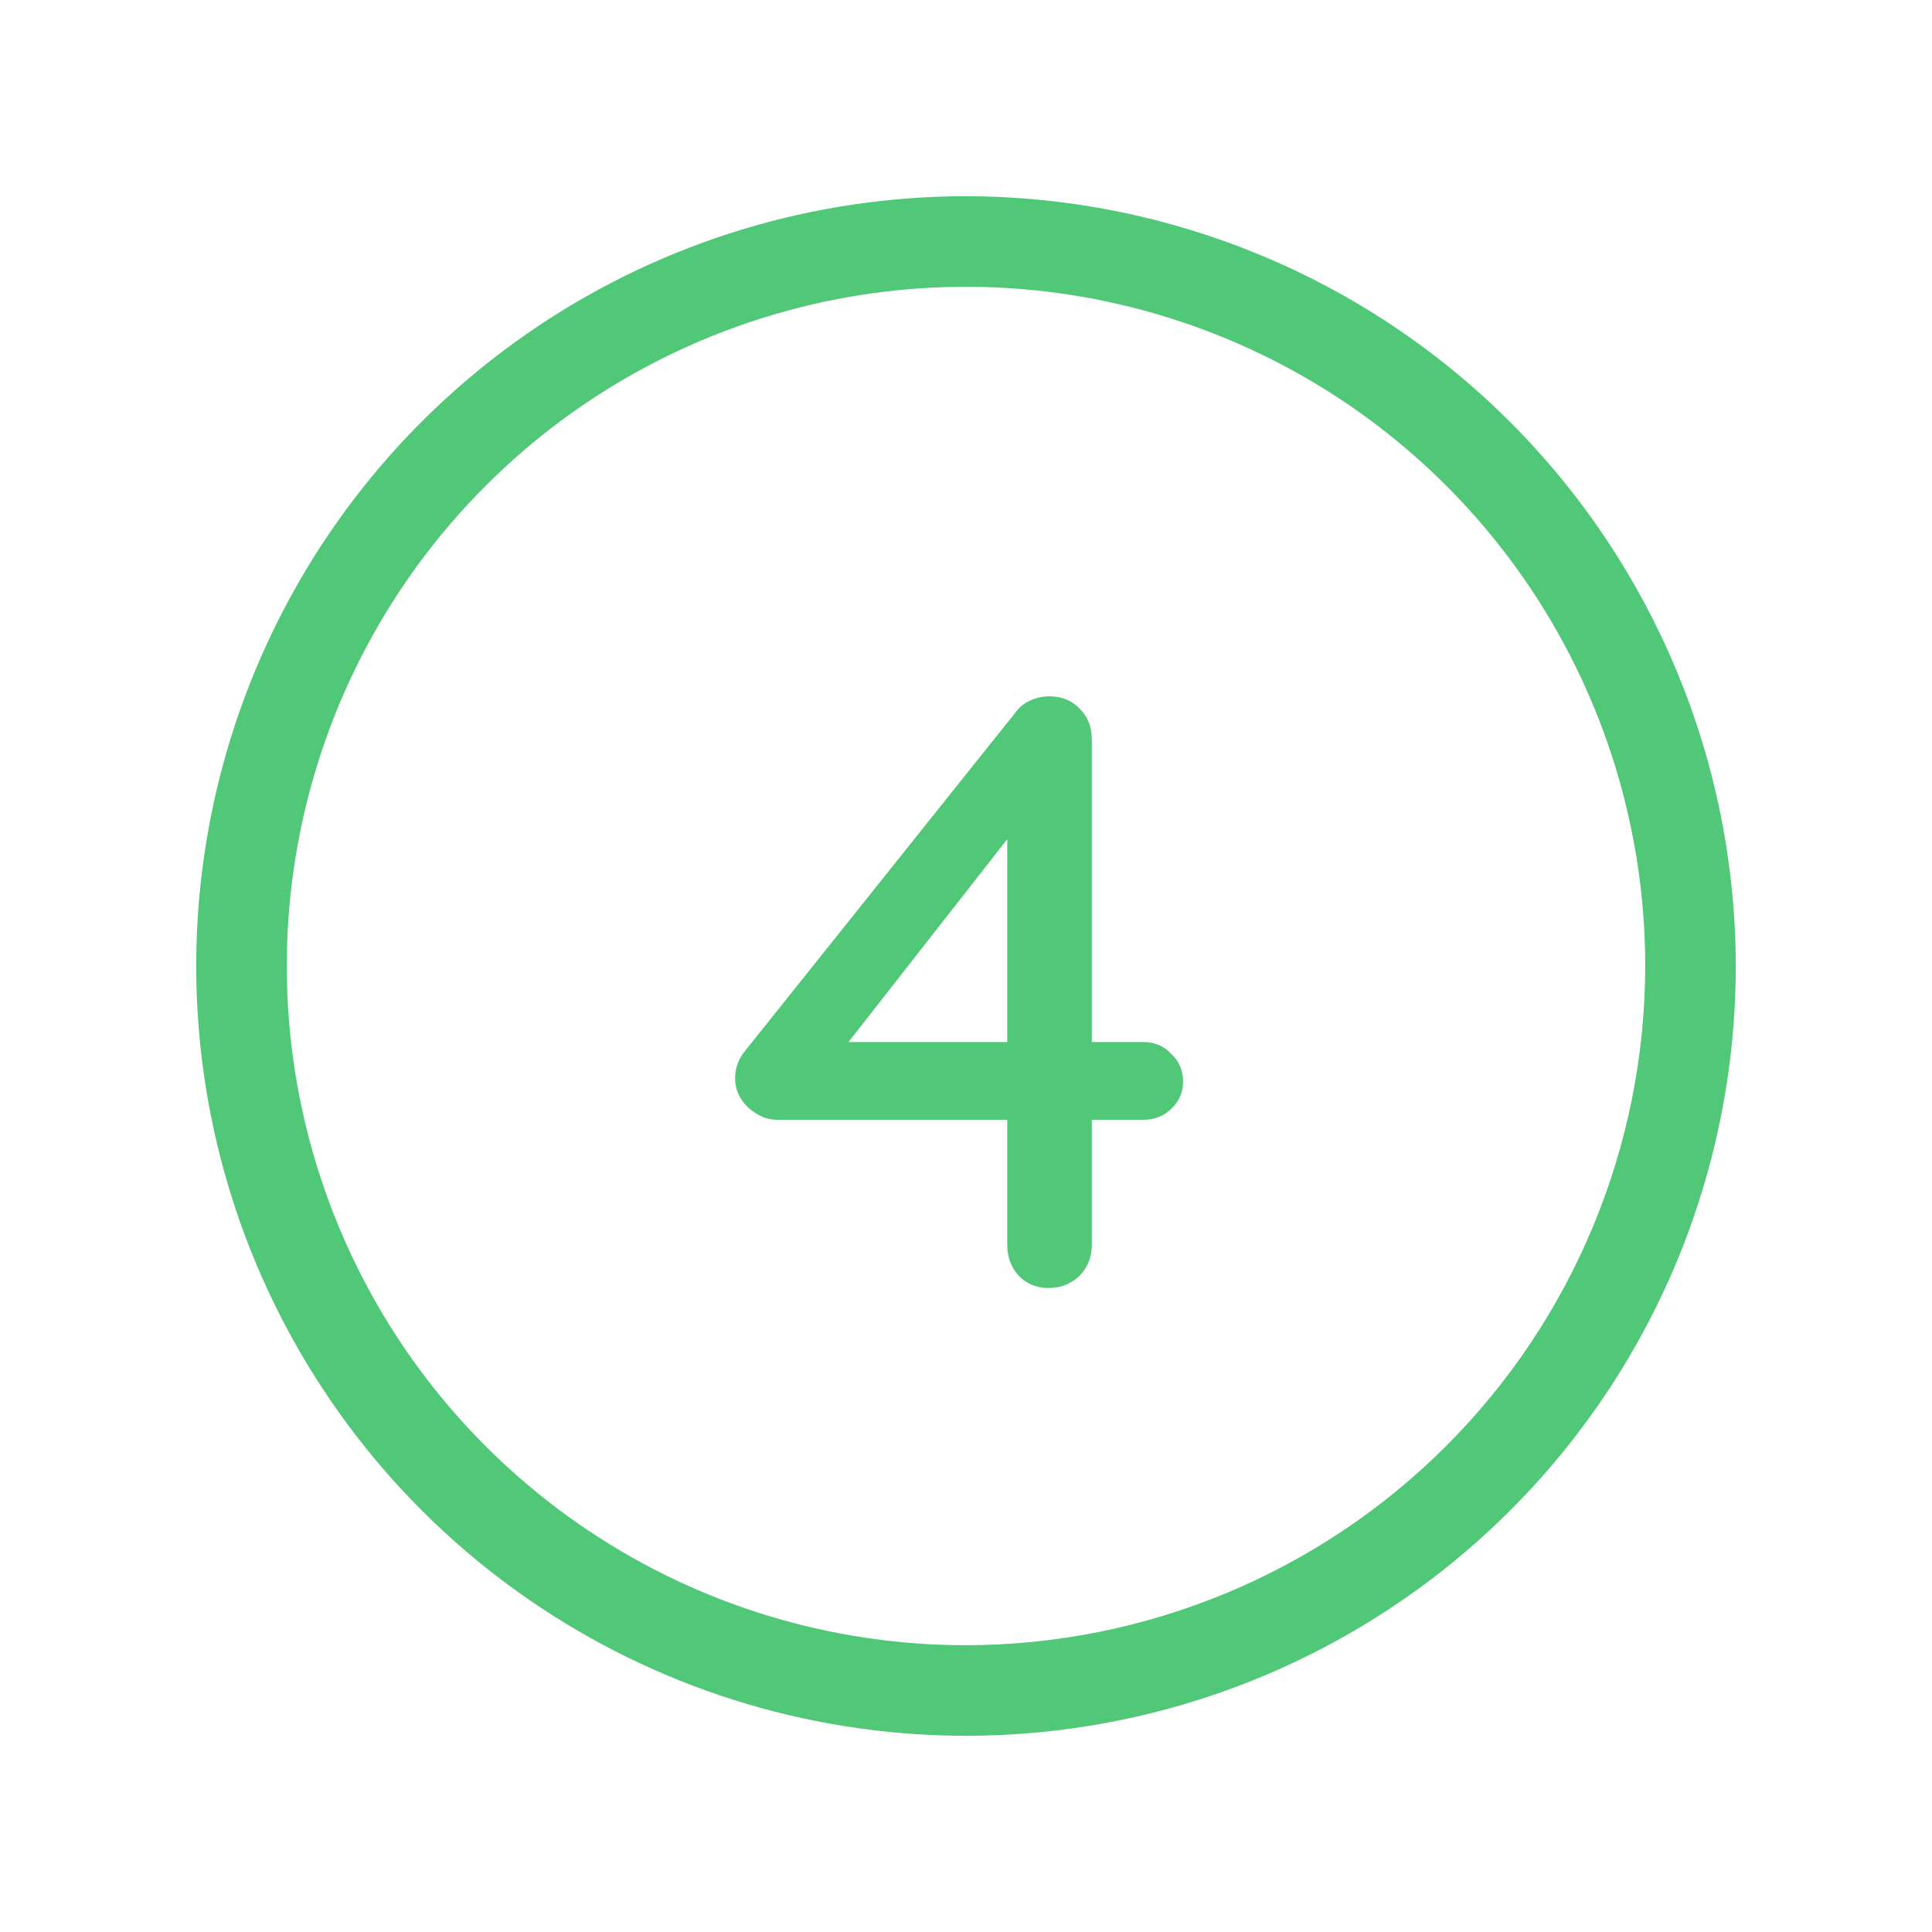
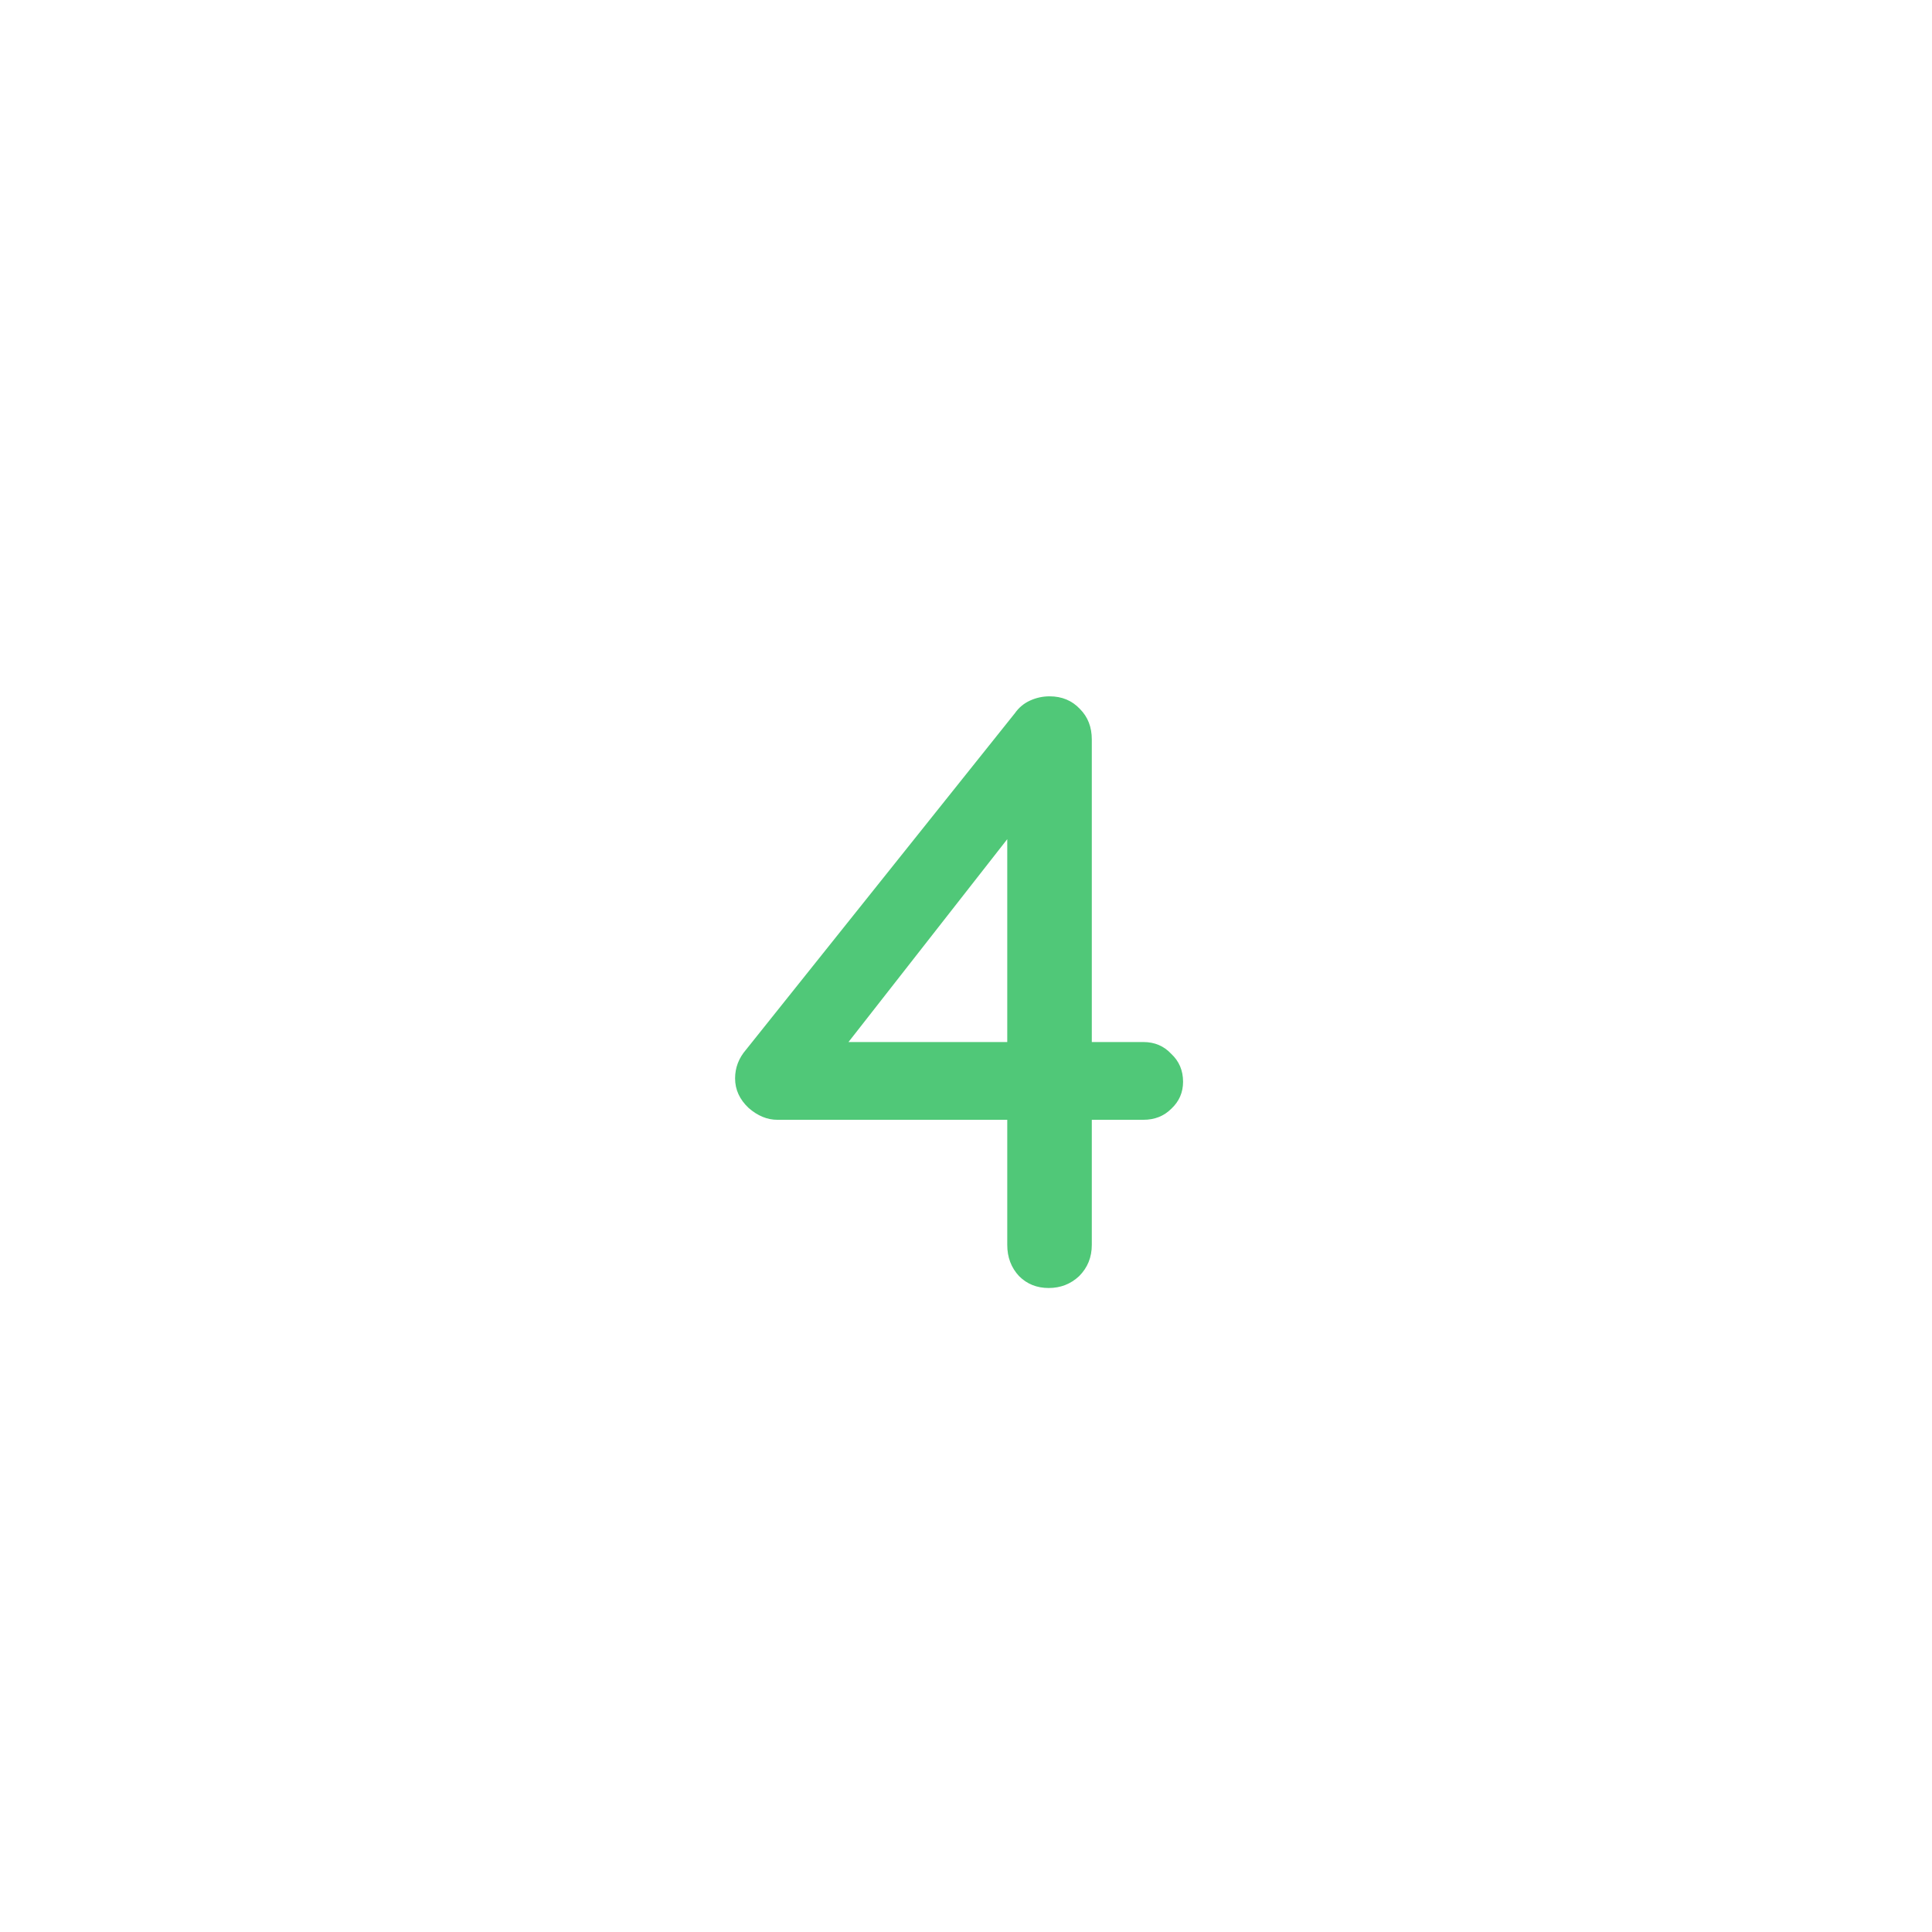
<svg xmlns="http://www.w3.org/2000/svg" width="96" height="96" viewBox="0 0 96 96" fill="none">
-   <path d="M48 9.75C40.435 9.75 33.04 11.993 26.75 16.196C20.459 20.399 15.557 26.373 12.662 33.362C9.767 40.352 9.009 48.042 10.485 55.462C11.961 62.882 15.604 69.698 20.953 75.047C26.302 80.396 33.118 84.039 40.538 85.515C47.958 86.991 55.648 86.233 62.638 83.338C69.627 80.443 75.601 75.541 79.804 69.251C84.007 62.96 86.25 55.565 86.25 48C86.238 37.859 82.204 28.137 75.034 20.966C67.863 13.796 58.141 9.762 48 9.75ZM48 81.75C41.325 81.75 34.8 79.771 29.25 76.062C23.699 72.354 19.373 67.083 16.819 60.916C14.265 54.749 13.596 47.963 14.899 41.416C16.201 34.869 19.415 28.855 24.135 24.135C28.855 19.415 34.869 16.201 41.416 14.899C47.963 13.596 54.749 14.265 60.916 16.819C67.083 19.373 72.354 23.699 76.062 29.25C79.771 34.8 81.75 41.325 81.75 48C81.74 56.948 78.181 65.527 71.854 71.854C65.527 78.181 56.948 81.74 48 81.75Z" fill="#50C878" />
  <path d="M52.108 64C51.52 64 51.031 63.804 50.639 63.412C50.246 62.992 50.05 62.474 50.05 61.858V40.48L50.806 40.732L41.734 52.324L41.525 51.778H56.812C57.373 51.778 57.834 51.974 58.199 52.366C58.59 52.73 58.786 53.192 58.786 53.752C58.786 54.284 58.59 54.732 58.199 55.096C57.834 55.46 57.373 55.642 56.812 55.642H38.627C38.123 55.642 37.647 55.446 37.199 55.054C36.751 54.634 36.526 54.144 36.526 53.584C36.526 53.052 36.709 52.576 37.072 52.156L50.428 35.44C50.624 35.16 50.877 34.95 51.184 34.81C51.492 34.67 51.815 34.6 52.151 34.6C52.767 34.6 53.27 34.81 53.663 35.23C54.054 35.622 54.251 36.126 54.251 36.742V61.858C54.251 62.474 54.041 62.992 53.62 63.412C53.2 63.804 52.697 64 52.108 64Z" fill="#50C878" />
</svg>